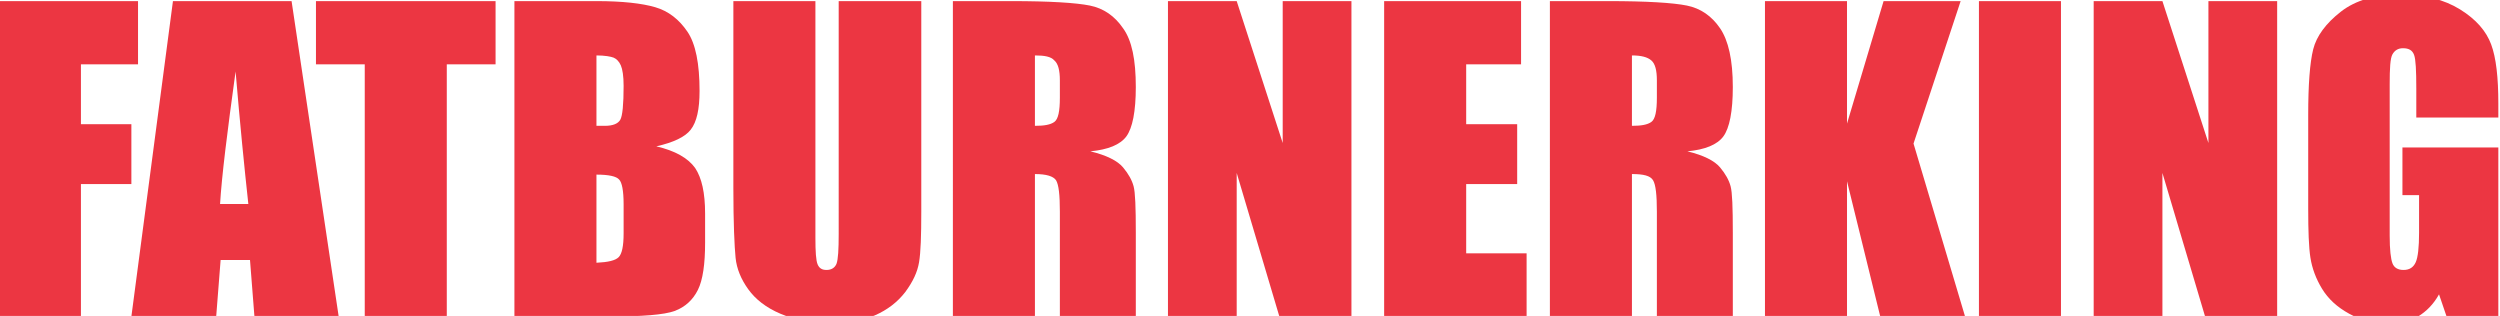
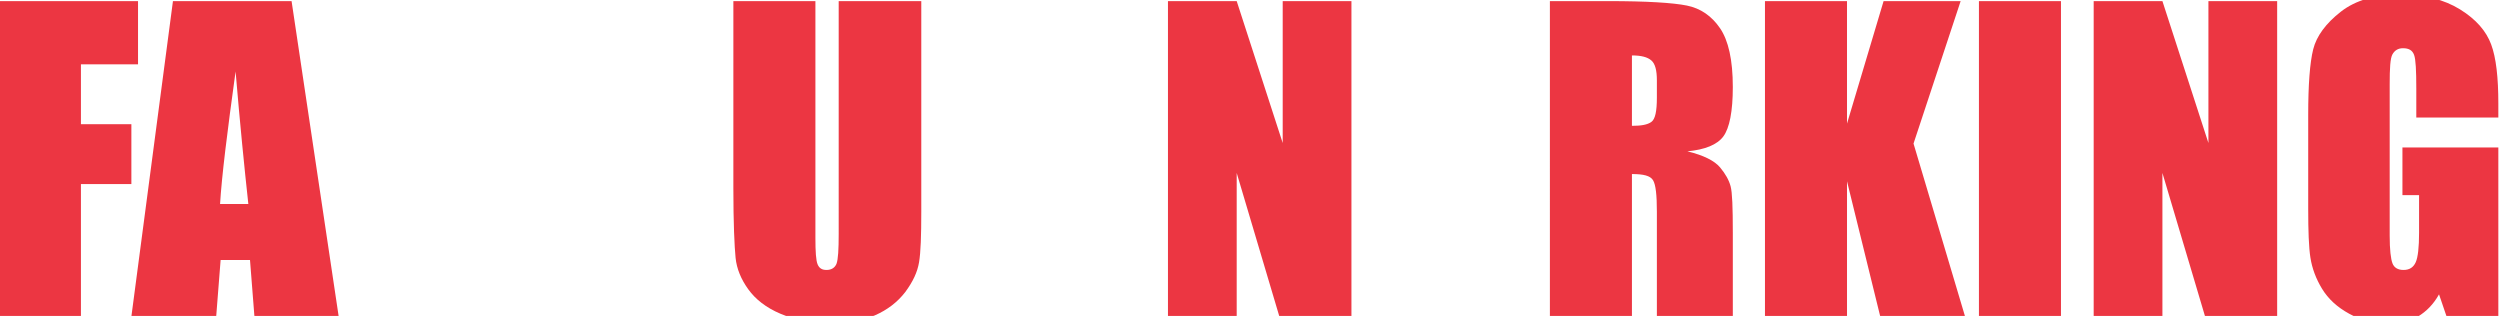
<svg xmlns="http://www.w3.org/2000/svg" version="1.1" id="Vrstva_1" x="0px" y="0px" viewBox="0 0 451 57" style="enable-background:new 0 0 451 57;" xml:space="preserve">
  <style type="text/css">
	.st0{enable-background:new    ;}
	.st1{fill:#EC3642;}
</style>
  <g class="st0">
    <path class="st1" d="M-0.2,0.2h25.1v11.4H14.6v10.8h9.1v10.8h-9.1v23.9H-0.2V0.2z" />
    <path class="st1" d="M52.6,0.2l8.5,56.9H45.9l-0.8-10.2h-5.3L39,57.1H23.7l7.5-56.9H52.6z M44.8,36.8c-0.7-6.4-1.5-14.4-2.3-23.9   c-1.5,10.9-2.5,18.9-2.8,23.9H44.8z" />
-     <path class="st1" d="M89.4,0.2v11.4h-8.8v45.5H65.8V11.6h-8.8V0.2H89.4z" />
-     <path class="st1" d="M92.8,0.2h14.8c4.7,0,8.2,0.4,10.6,1.1c2.4,0.7,4.3,2.2,5.8,4.4c1.5,2.2,2.2,5.8,2.2,10.7c0,3.3-0.5,5.6-1.6,7   c-1,1.3-3.1,2.3-6.2,3c3.4,0.8,5.7,2.1,7,3.9c1.2,1.8,1.8,4.5,1.8,8.2v5.3c0,3.8-0.4,6.7-1.3,8.5s-2.3,3.1-4.2,3.8   c-1.9,0.7-5.9,1-11.8,1H92.8V0.2z M107.6,10v12.7c0.6,0,1.1,0,1.5,0c1.5,0,2.4-0.4,2.8-1.1c0.4-0.7,0.6-2.8,0.6-6.1   c0-1.8-0.2-3-0.5-3.7c-0.3-0.7-0.8-1.2-1.3-1.4S109.1,10,107.6,10z M107.6,31.5v15.9c2.1-0.1,3.4-0.4,4-1c0.6-0.6,0.9-2,0.9-4.3   v-5.3c0-2.4-0.3-3.9-0.8-4.4C111.2,31.8,109.8,31.5,107.6,31.5z" />
    <path class="st1" d="M166.2,0.2v38c0,4.3-0.1,7.3-0.4,9.1s-1.1,3.5-2.5,5.4c-1.4,1.8-3.2,3.2-5.5,4.2c-2.3,0.9-4.9,1.4-8,1.4   c-3.4,0-6.4-0.6-9-1.7s-4.5-2.6-5.8-4.4c-1.3-1.8-2.1-3.7-2.3-5.7c-0.2-2-0.4-6.2-0.4-12.6V0.2h14.8v42.7c0,2.5,0.1,4.1,0.4,4.8   c0.3,0.7,0.8,1,1.6,1c0.9,0,1.5-0.4,1.8-1.1c0.3-0.8,0.4-2.6,0.4-5.4V0.2H166.2z" />
-     <path class="st1" d="M171.9,0.2h10.5c7,0,11.7,0.3,14.2,0.8c2.5,0.5,4.5,1.9,6,4.1c1.6,2.2,2.3,5.7,2.3,10.6c0,4.4-0.6,7.4-1.7,8.9   c-1.1,1.5-3.3,2.4-6.5,2.7c2.9,0.7,4.9,1.7,5.9,2.9c1,1.2,1.6,2.3,1.9,3.4s0.4,3.8,0.4,8.4v15h-13.7V38.2c0-3-0.2-4.9-0.7-5.7   c-0.5-0.7-1.7-1.1-3.8-1.1v25.7h-14.8V0.2z M186.7,10v12.7c1.7,0,2.8-0.2,3.5-0.7s1-1.9,1-4.4v-3.1c0-1.8-0.3-3-1-3.6   C189.6,10.2,188.4,10,186.7,10z" />
    <path class="st1" d="M243.8,0.2v56.9h-13l-7.7-25.9v25.9h-12.4V0.2h12.4l8.3,25.6V0.2H243.8z" />
-     <path class="st1" d="M249.7,0.2h24.7v11.4h-9.9v10.8h9.2v10.8h-9.2v12.5h10.9v11.4h-25.7V0.2z" />
    <path class="st1" d="M279.6,0.2h10.5c7,0,11.7,0.3,14.2,0.8s4.5,1.9,6,4.1s2.3,5.7,2.3,10.6c0,4.4-0.6,7.4-1.7,8.9   s-3.3,2.4-6.5,2.7c2.9,0.7,4.9,1.7,5.9,2.9s1.6,2.3,1.9,3.4s0.4,3.8,0.4,8.4v15h-13.7V38.2c0-3-0.2-4.9-0.7-5.7s-1.7-1.1-3.8-1.1   v25.7h-14.8V0.2z M294.4,10v12.7c1.7,0,2.8-0.2,3.5-0.7s1-1.9,1-4.4v-3.1c0-1.8-0.3-3-1-3.6S296.1,10,294.4,10z" />
    <path class="st1" d="M353.7,0.2l-8.5,25.7l9.3,31.2h-15.3l-6-24.4v24.4h-14.8V0.2h14.8v22.1l6.6-22.1H353.7z" />
    <path class="st1" d="M371.8,0.2v56.9H357V0.2H371.8z" />
    <path class="st1" d="M410.8,0.2v56.9h-13l-7.7-25.9v25.9h-12.4V0.2h12.4l8.3,25.6V0.2H410.8z" />
    <path class="st1" d="M450.7,21.2h-14.8V16c0-3.3-0.1-5.3-0.4-6.1s-0.9-1.2-2-1.2c-0.9,0-1.5,0.4-1.9,1.1s-0.5,2.5-0.5,5.4v27.3   c0,2.6,0.2,4.2,0.5,5s1,1.2,2,1.2c1.1,0,1.8-0.5,2.2-1.4s0.6-2.7,0.6-5.3v-6.8h-3v-8.6h17.3v30.6h-9.3l-1.4-4.1   c-1,1.8-2.3,3.1-3.8,4s-3.3,1.3-5.4,1.3c-2.5,0-4.8-0.6-7-1.8c-2.2-1.2-3.8-2.7-4.9-4.5s-1.8-3.7-2.1-5.6s-0.4-4.9-0.4-8.8V20.7   c0-5.4,0.3-9.4,0.9-11.8s2.3-4.7,5-6.8S428.6-1,433-1c4.3,0,7.9,0.9,10.8,2.7s4.7,3.9,5.6,6.3s1.3,6,1.3,10.7V21.2z" />
  </g>
</svg>